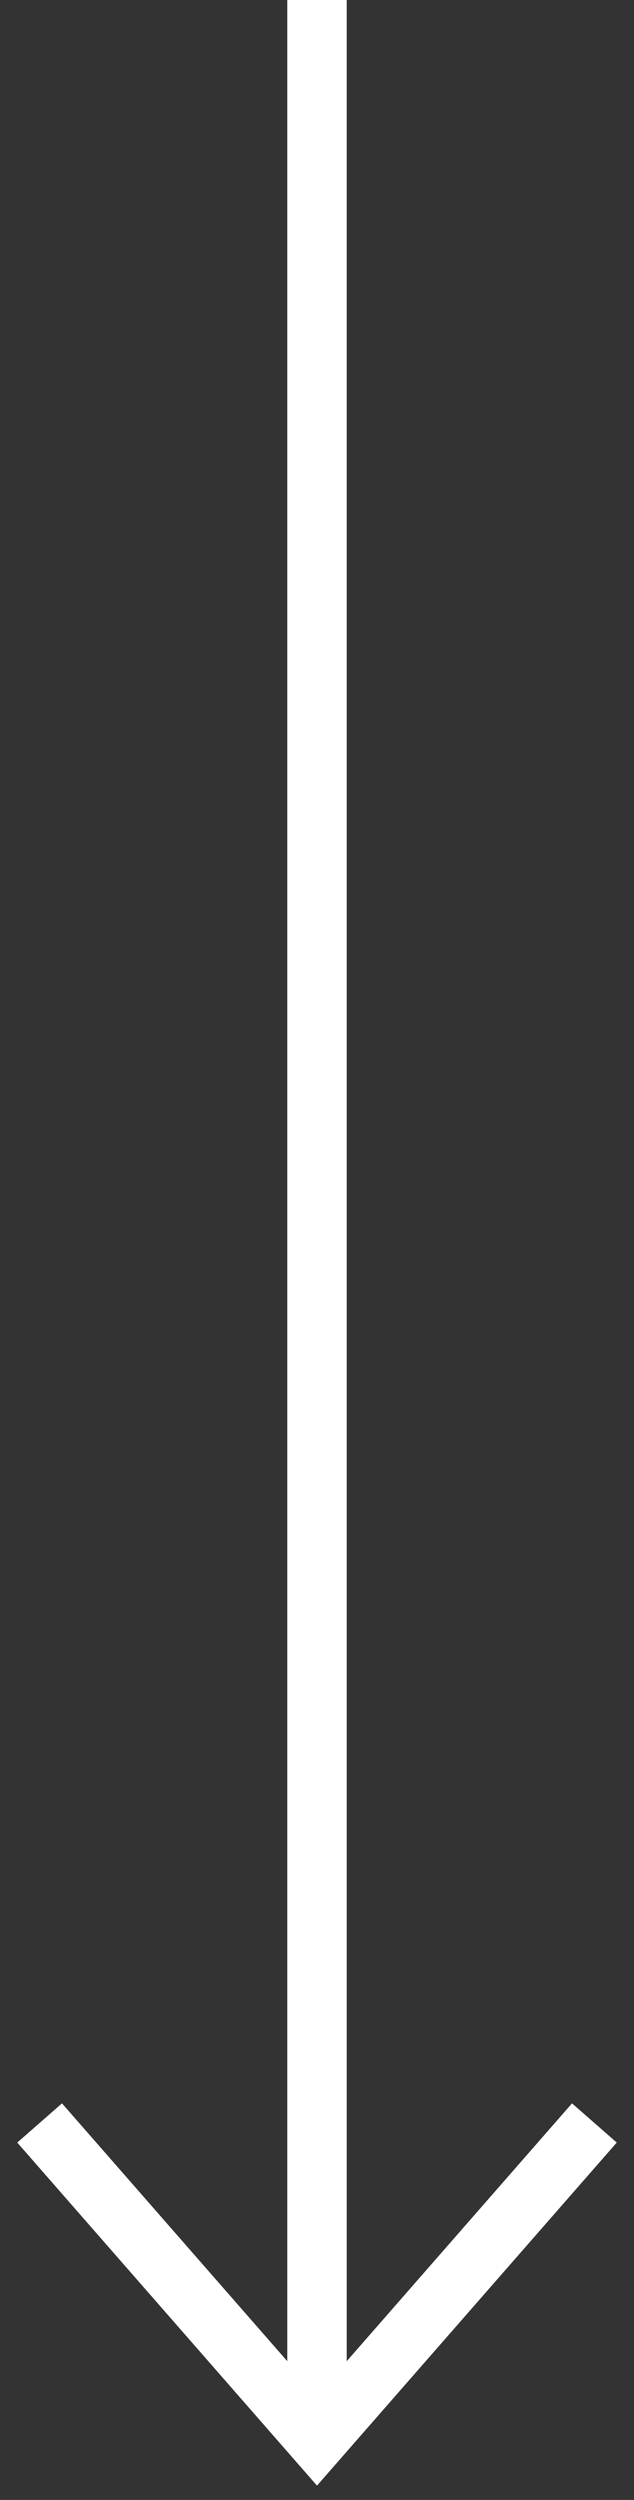
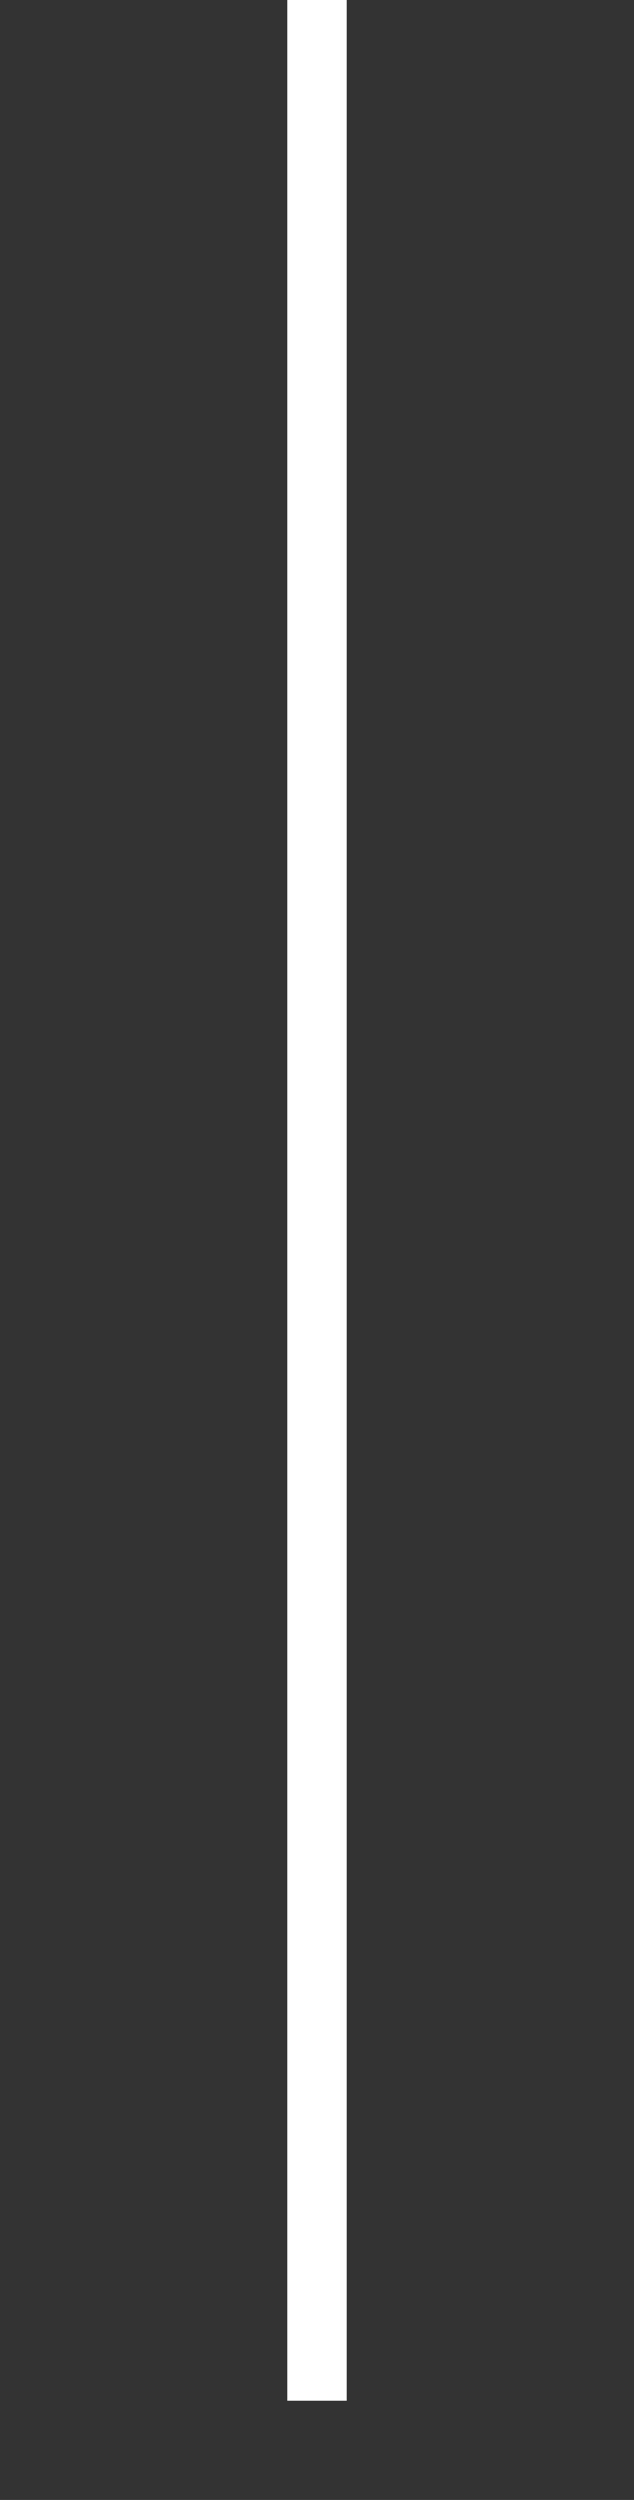
<svg xmlns="http://www.w3.org/2000/svg" width="16" height="63" viewBox="0 0 16 63" fill="none">
  <rect x="0" y="0" width="16" height="63" fill="#333333" stroke="none" />
  <path d="M8 0L8 60.5" stroke="white" stroke-width="1.5" />
-   <path d="M1 53.5L8 61.5L15 53.5" stroke="white" stroke-width="1.5" />
</svg>